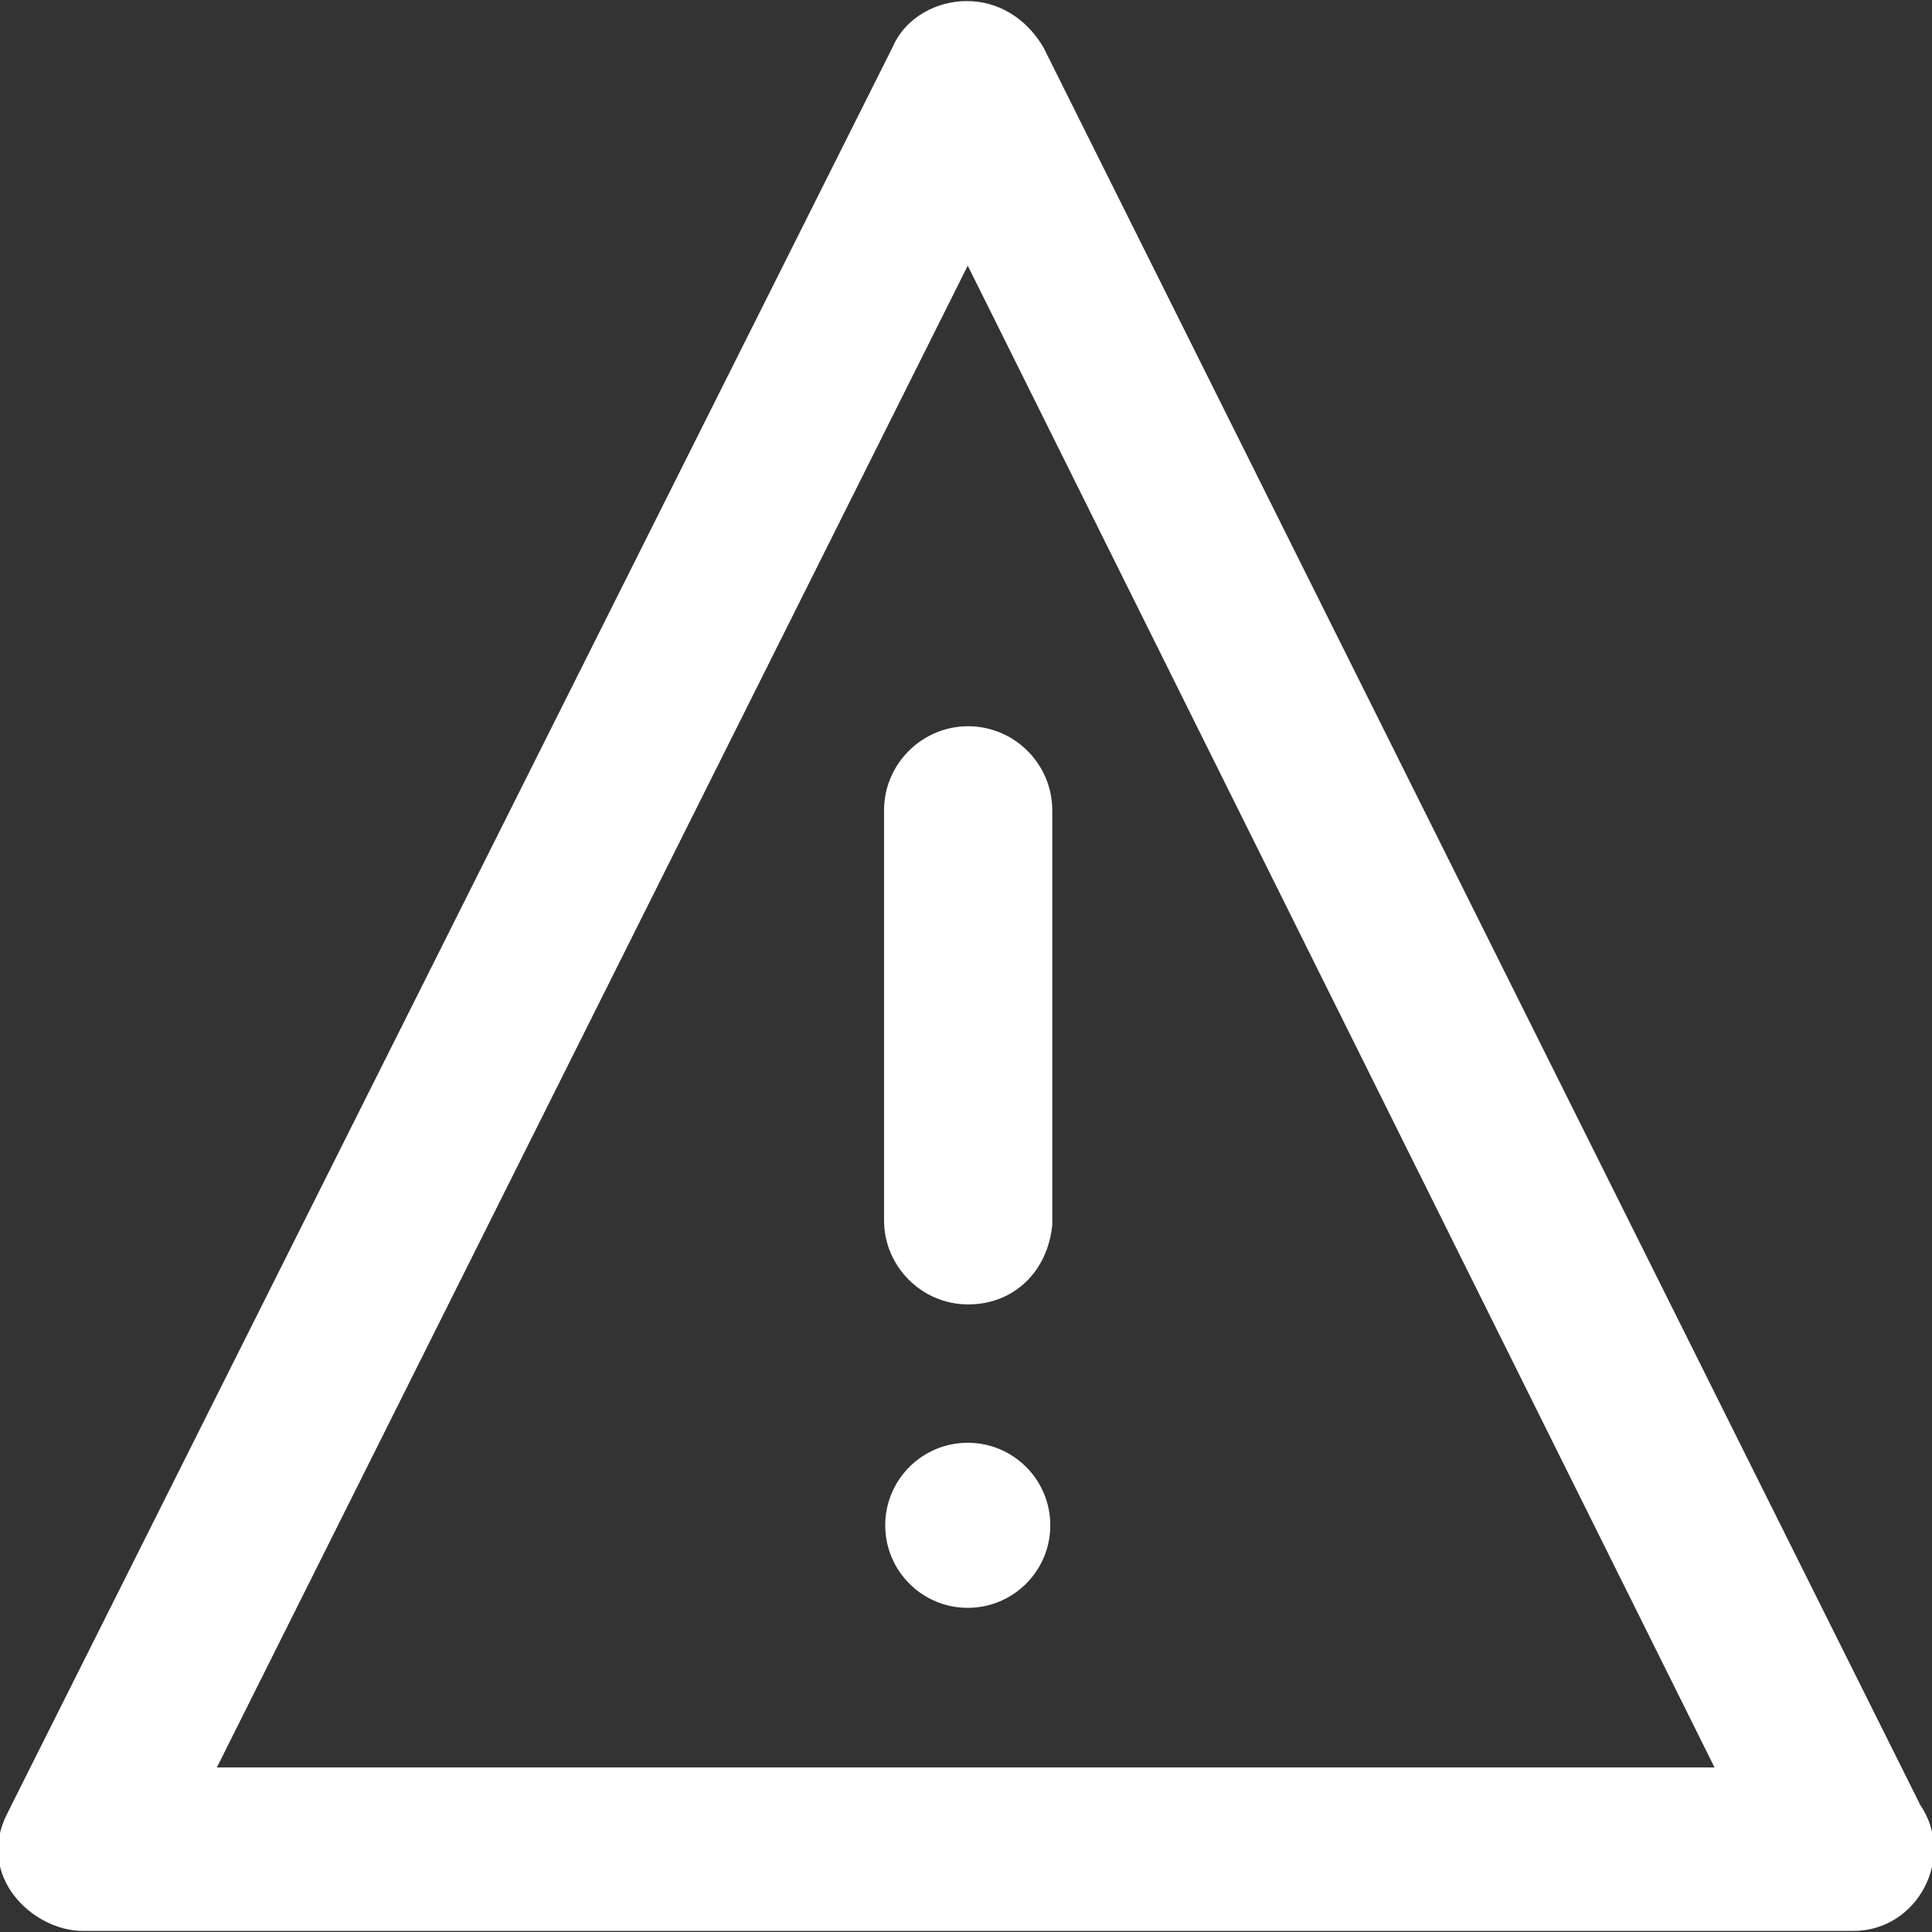
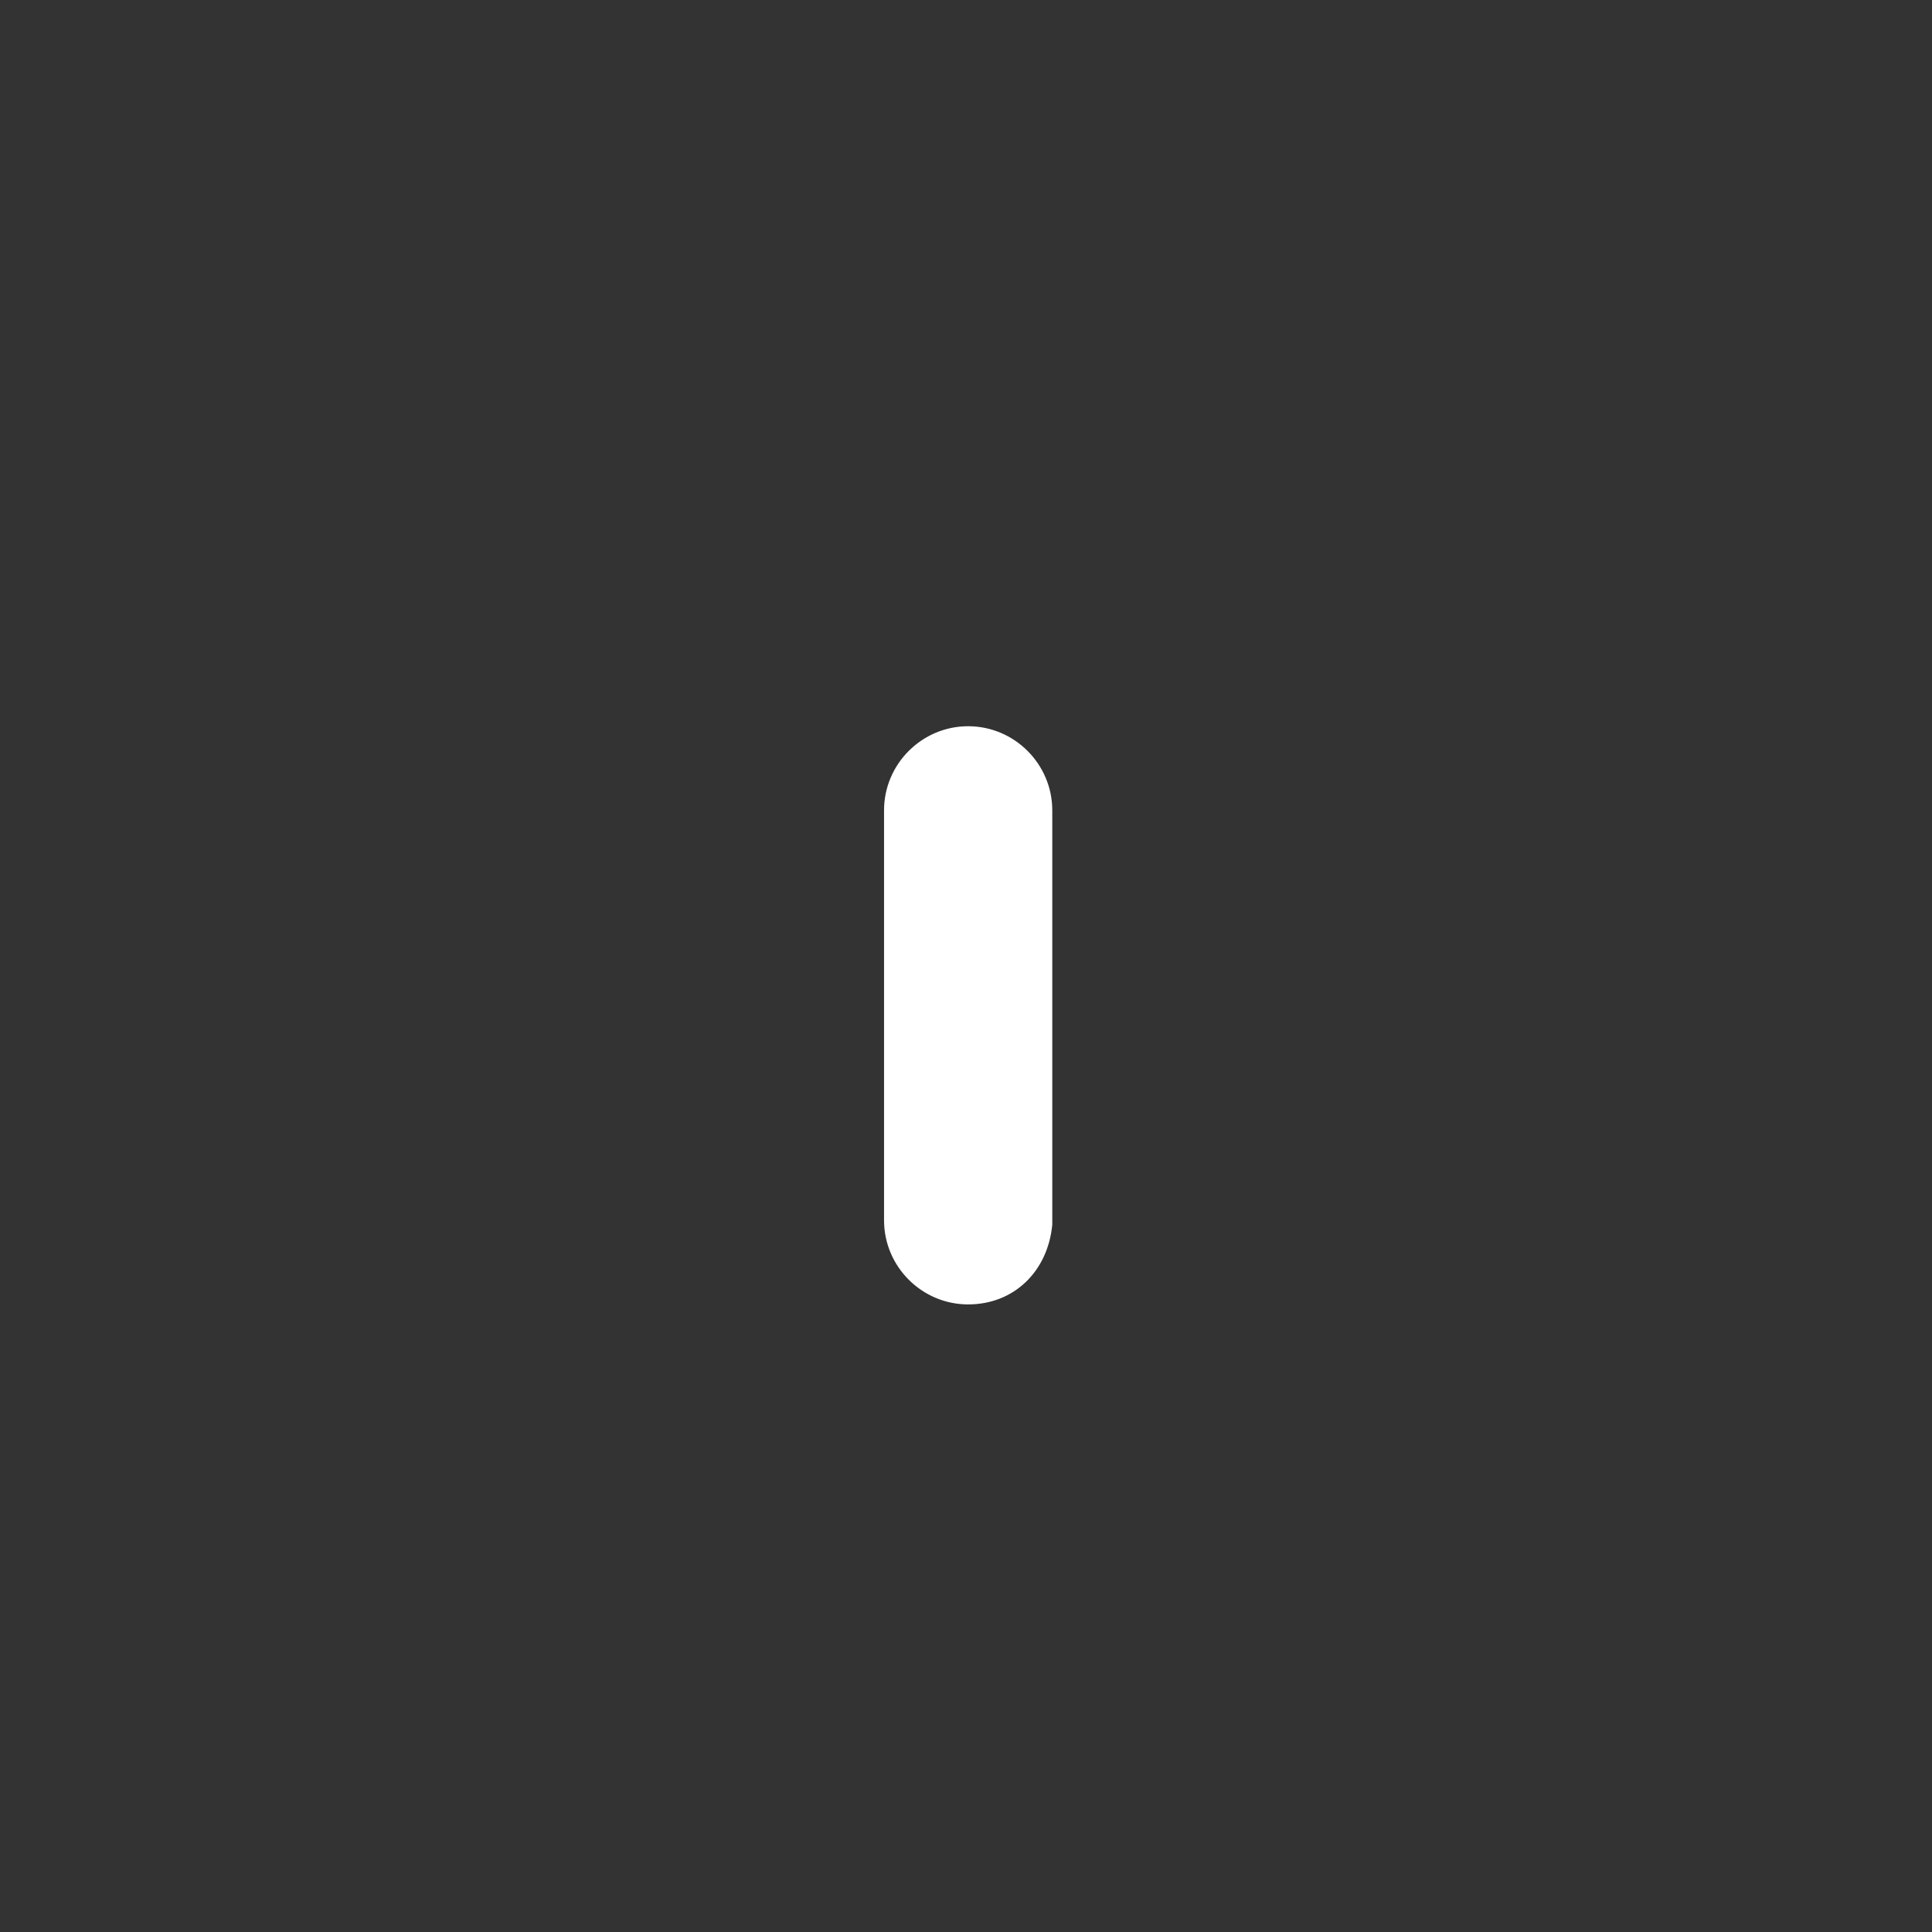
<svg xmlns="http://www.w3.org/2000/svg" version="1.1" id="Capa_1" x="0px" y="0px" viewBox="0 0 491.537 491.537" style="enable-background:new 0 0 491.537 491.537;" xml:space="preserve">
  <rect x="0" y="0" width="491.537" height="491.537" fill="#333333" stroke="none" />
  <g>
    <g>
-       <path fill="white" stroke="white" d="M488.117,459.466l-223.1-447.2c-10.4-17.4-32-13.1-37.5,0l-225.2,449.3c-8,15.6,6.3,29.2,18.8,29.2h449.6c0,0,0.3,0,0.8,0    C487.517,490.766,497.017,472.466,488.117,459.466z M54.417,450.066l191.8-383.6l190.8,383.7h-382.6V450.066z" />
      <path fill="white" stroke="white" d="M225.417,206.166v104.3c0,11.5,9.4,20.9,20.9,20.9c11.5,0,19.8-8.3,20.9-19.8v-105.4c0-11.5-9.4-20.9-20.9-20.9    C234.817,185.266,225.417,194.666,225.417,206.166z" />
-       <circle fill="white" stroke="white" cx="246.217" cy="388.066" r="20.5" />
    </g>
  </g>
  <g>
</g>
  <g>
</g>
  <g>
</g>
  <g>
</g>
  <g>
</g>
  <g>
</g>
  <g>
</g>
  <g>
</g>
  <g>
</g>
  <g>
</g>
  <g>
</g>
  <g>
</g>
  <g>
</g>
  <g>
</g>
  <g>
</g>
</svg>